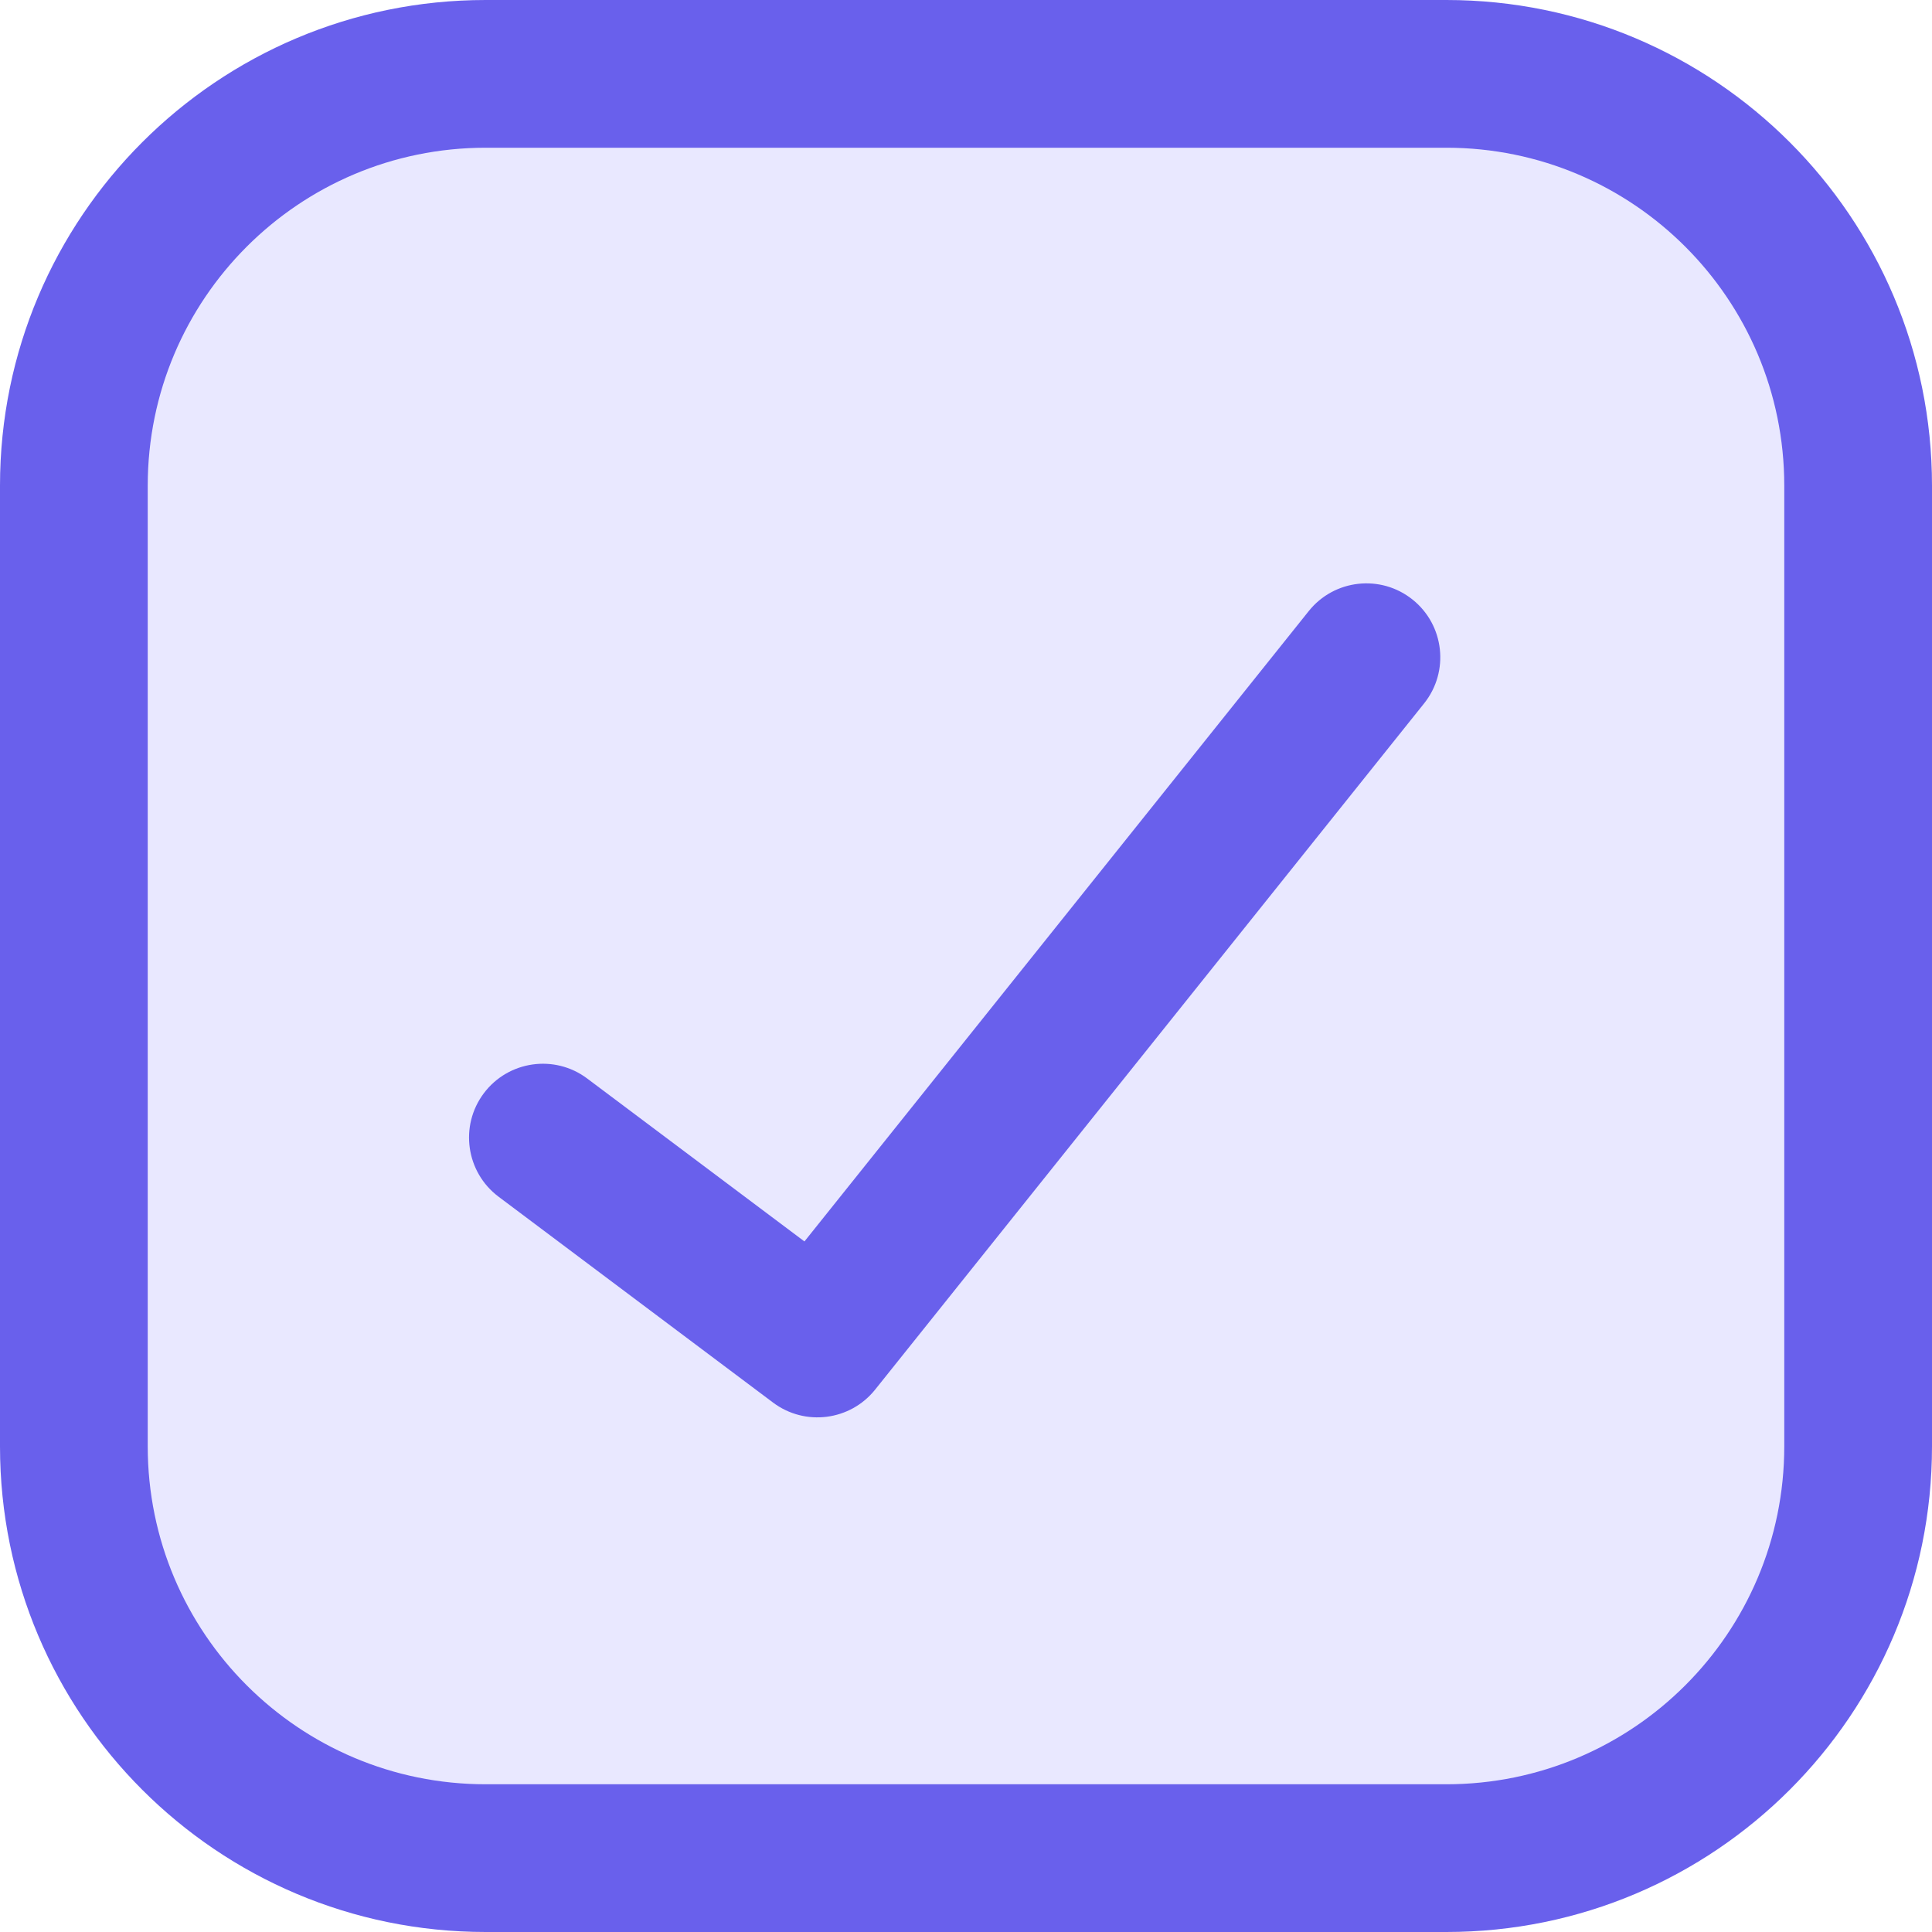
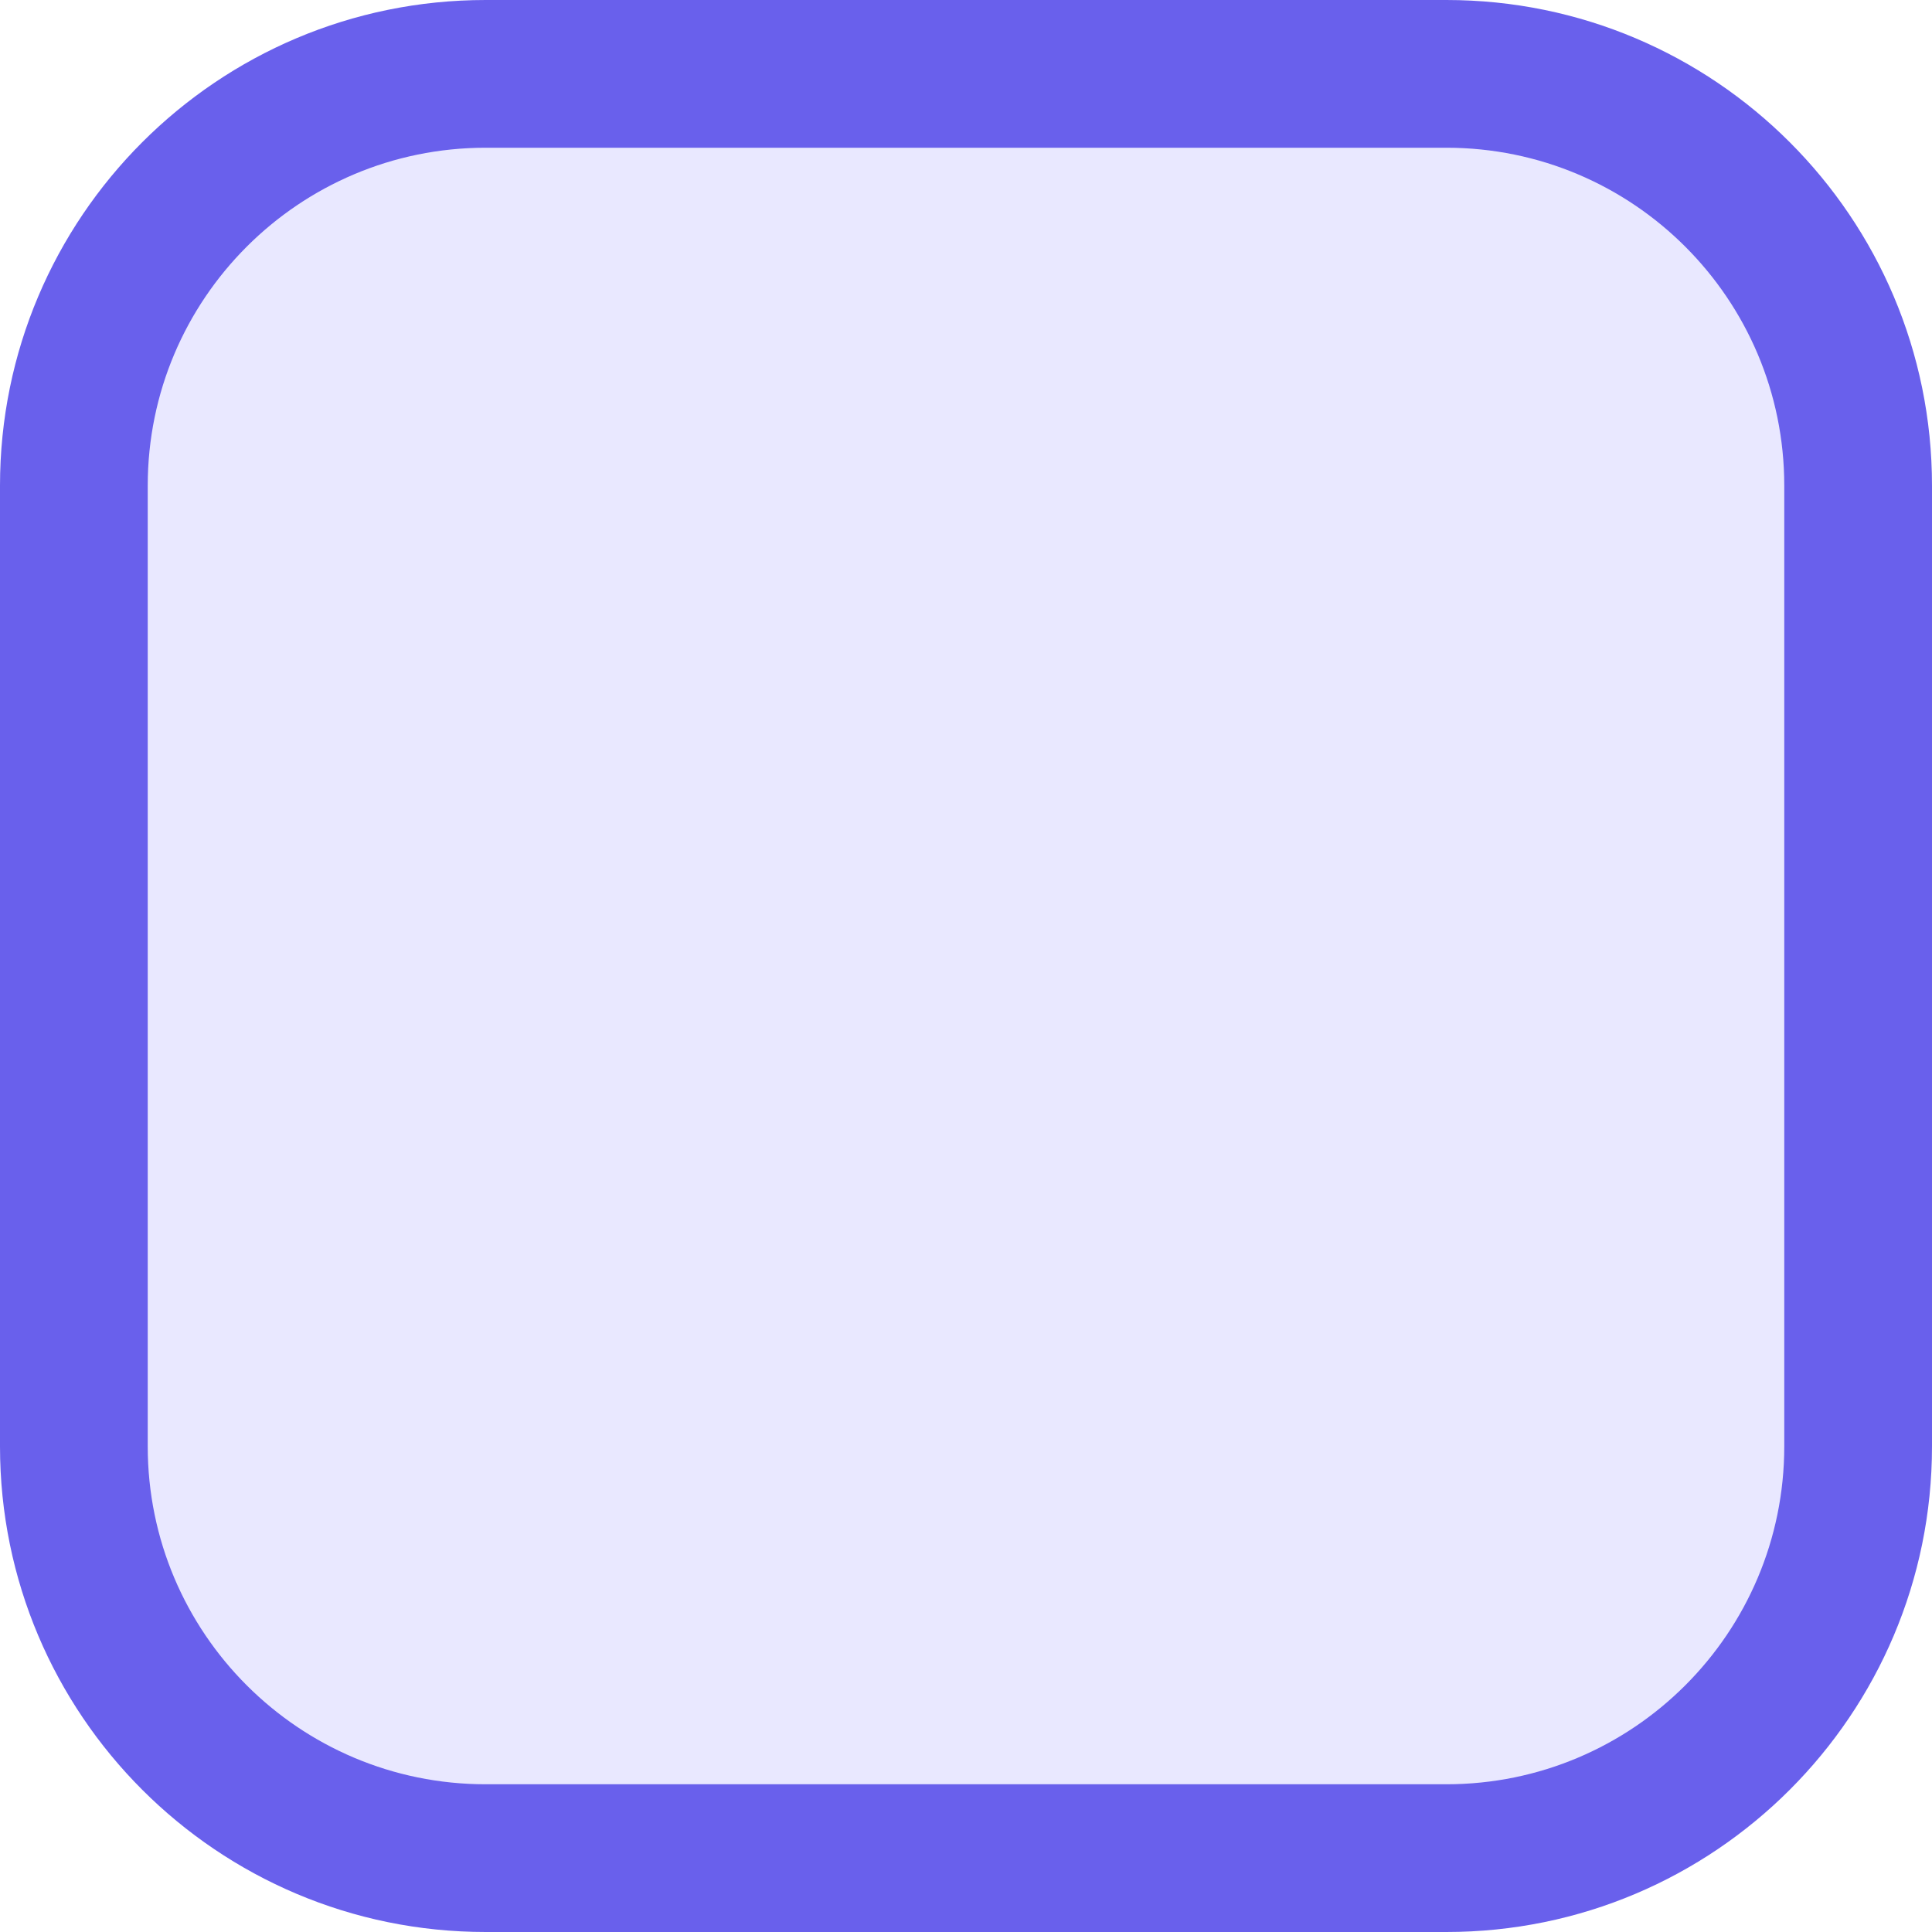
<svg xmlns="http://www.w3.org/2000/svg" width="60" height="60" viewBox="0 0 60 60" fill="none">
  <path d="M44.917 2.297H15.08C8.018 2.297 2.293 8.022 2.293 15.084V44.921C2.293 51.984 8.018 57.709 15.08 57.709H44.917C51.98 57.709 57.705 51.984 57.705 44.921V15.084C57.705 8.022 51.98 2.297 44.917 2.297Z" fill="#E9E8FF" />
  <path fill-rule="evenodd" clip-rule="evenodd" d="M0 15.082C0 6.752 6.752 0 15.082 0H44.919C53.248 0 60 6.752 60 15.082V44.919C60 53.248 53.248 60 44.919 60H15.082C6.752 60 0 53.248 0 44.919V15.082ZM15.082 4.588C9.286 4.588 4.588 9.286 4.588 15.082V44.919C4.588 50.714 9.286 55.412 15.082 55.412H44.919C50.714 55.412 55.412 50.714 55.412 44.919V15.082C55.412 9.286 50.714 4.588 44.919 4.588H15.082Z" fill="#6960EC" />
-   <path fill-rule="evenodd" clip-rule="evenodd" d="M43.868 18.62C44.858 19.412 45.018 20.855 44.227 21.845L27.177 43.157C26.403 44.124 25 44.302 24.009 43.559L15.484 37.165C14.471 36.405 14.265 34.967 15.025 33.953C15.786 32.94 17.224 32.734 18.237 33.495L24.983 38.554L40.644 18.978C41.435 17.989 42.879 17.828 43.868 18.62Z" fill="#6960EC" />
</svg>